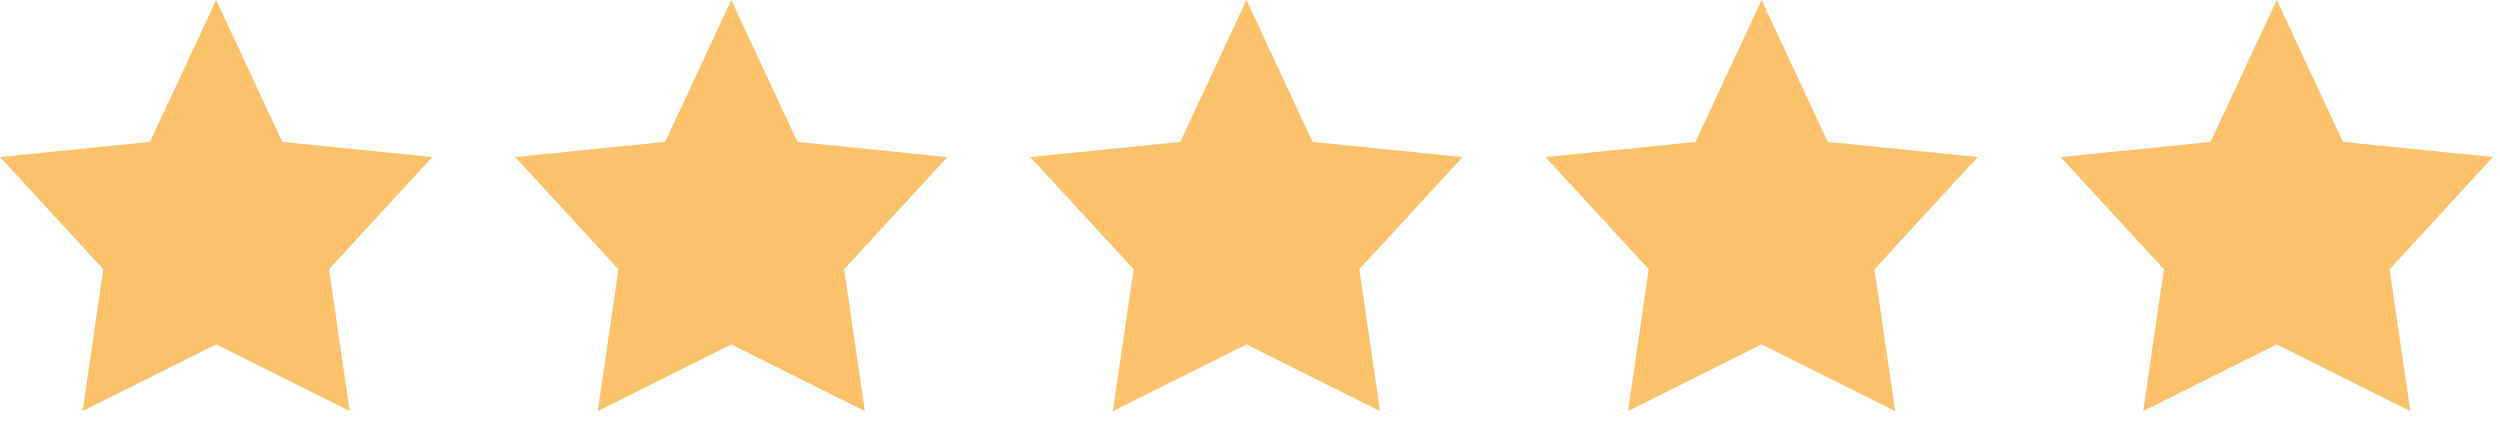
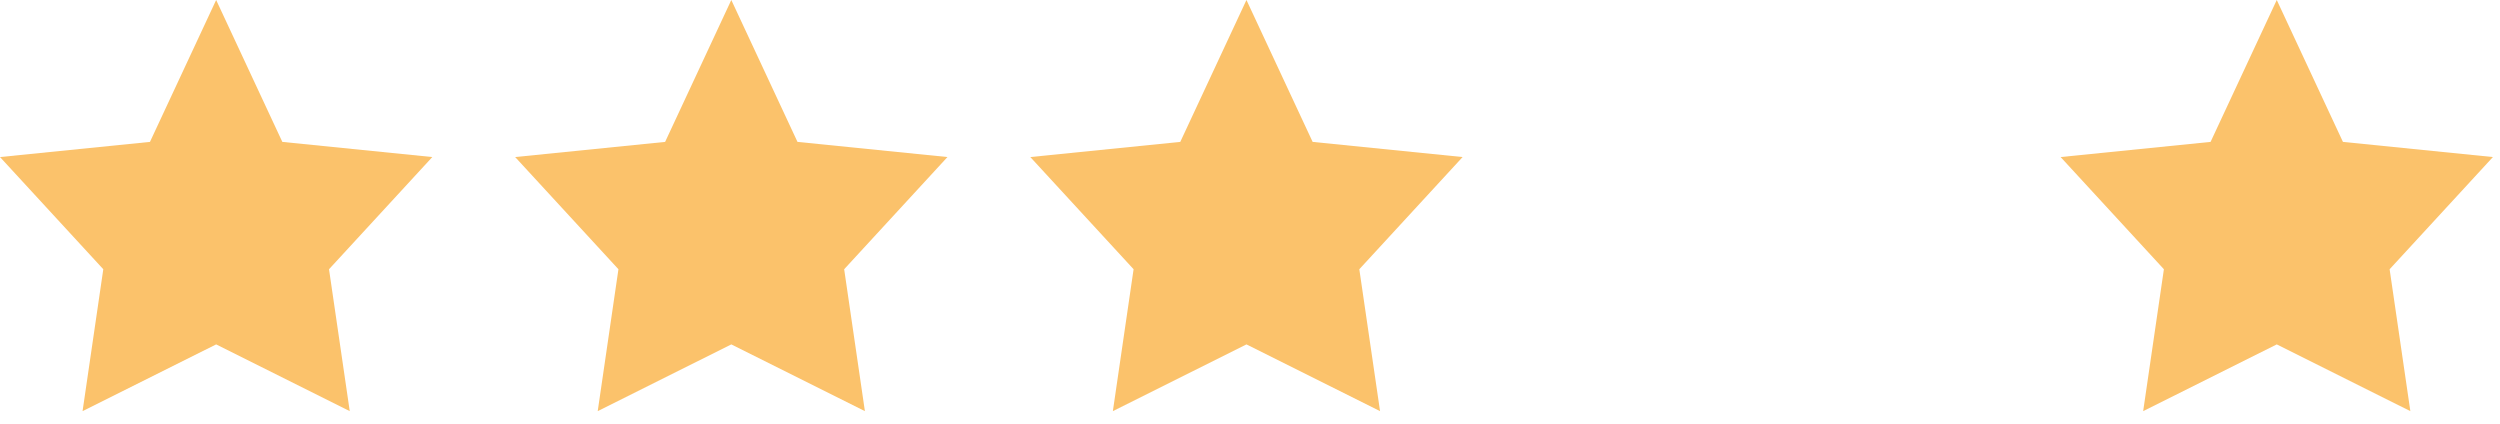
<svg xmlns="http://www.w3.org/2000/svg" width="165" height="28" viewBox="0 0 165 28" fill="none">
  <path d="M14.266 0L18.634 9.365L28.532 10.365L21.715 17.77L23.083 27.135L14.266 22.73L5.449 27.135L6.817 17.77L0 10.365L9.898 9.365L14.266 0Z" fill="#FBC26B" />
  <path d="M48.266 0L52.634 9.365L62.532 10.365L55.715 17.77L57.083 27.135L48.266 22.73L39.449 27.135L40.817 17.77L34 10.365L43.898 9.365L48.266 0Z" fill="#FBC26B" />
  <path d="M82.266 0L86.634 9.365L96.532 10.365L89.715 17.77L91.083 27.135L82.266 22.73L73.449 27.135L74.817 17.77L68 10.365L77.898 9.365L82.266 0Z" fill="#FBC26B" />
-   <path d="M116.266 0L120.634 9.365L130.532 10.365L123.715 17.77L125.083 27.135L116.266 22.73L107.449 27.135L108.817 17.77L102 10.365L111.898 9.365L116.266 0Z" fill="#FBC26B" />
  <path d="M150.266 0L154.634 9.365L164.532 10.365L157.715 17.77L159.083 27.135L150.266 22.73L141.449 27.135L142.817 17.77L136 10.365L145.898 9.365L150.266 0Z" fill="#FBC26B" />
</svg>